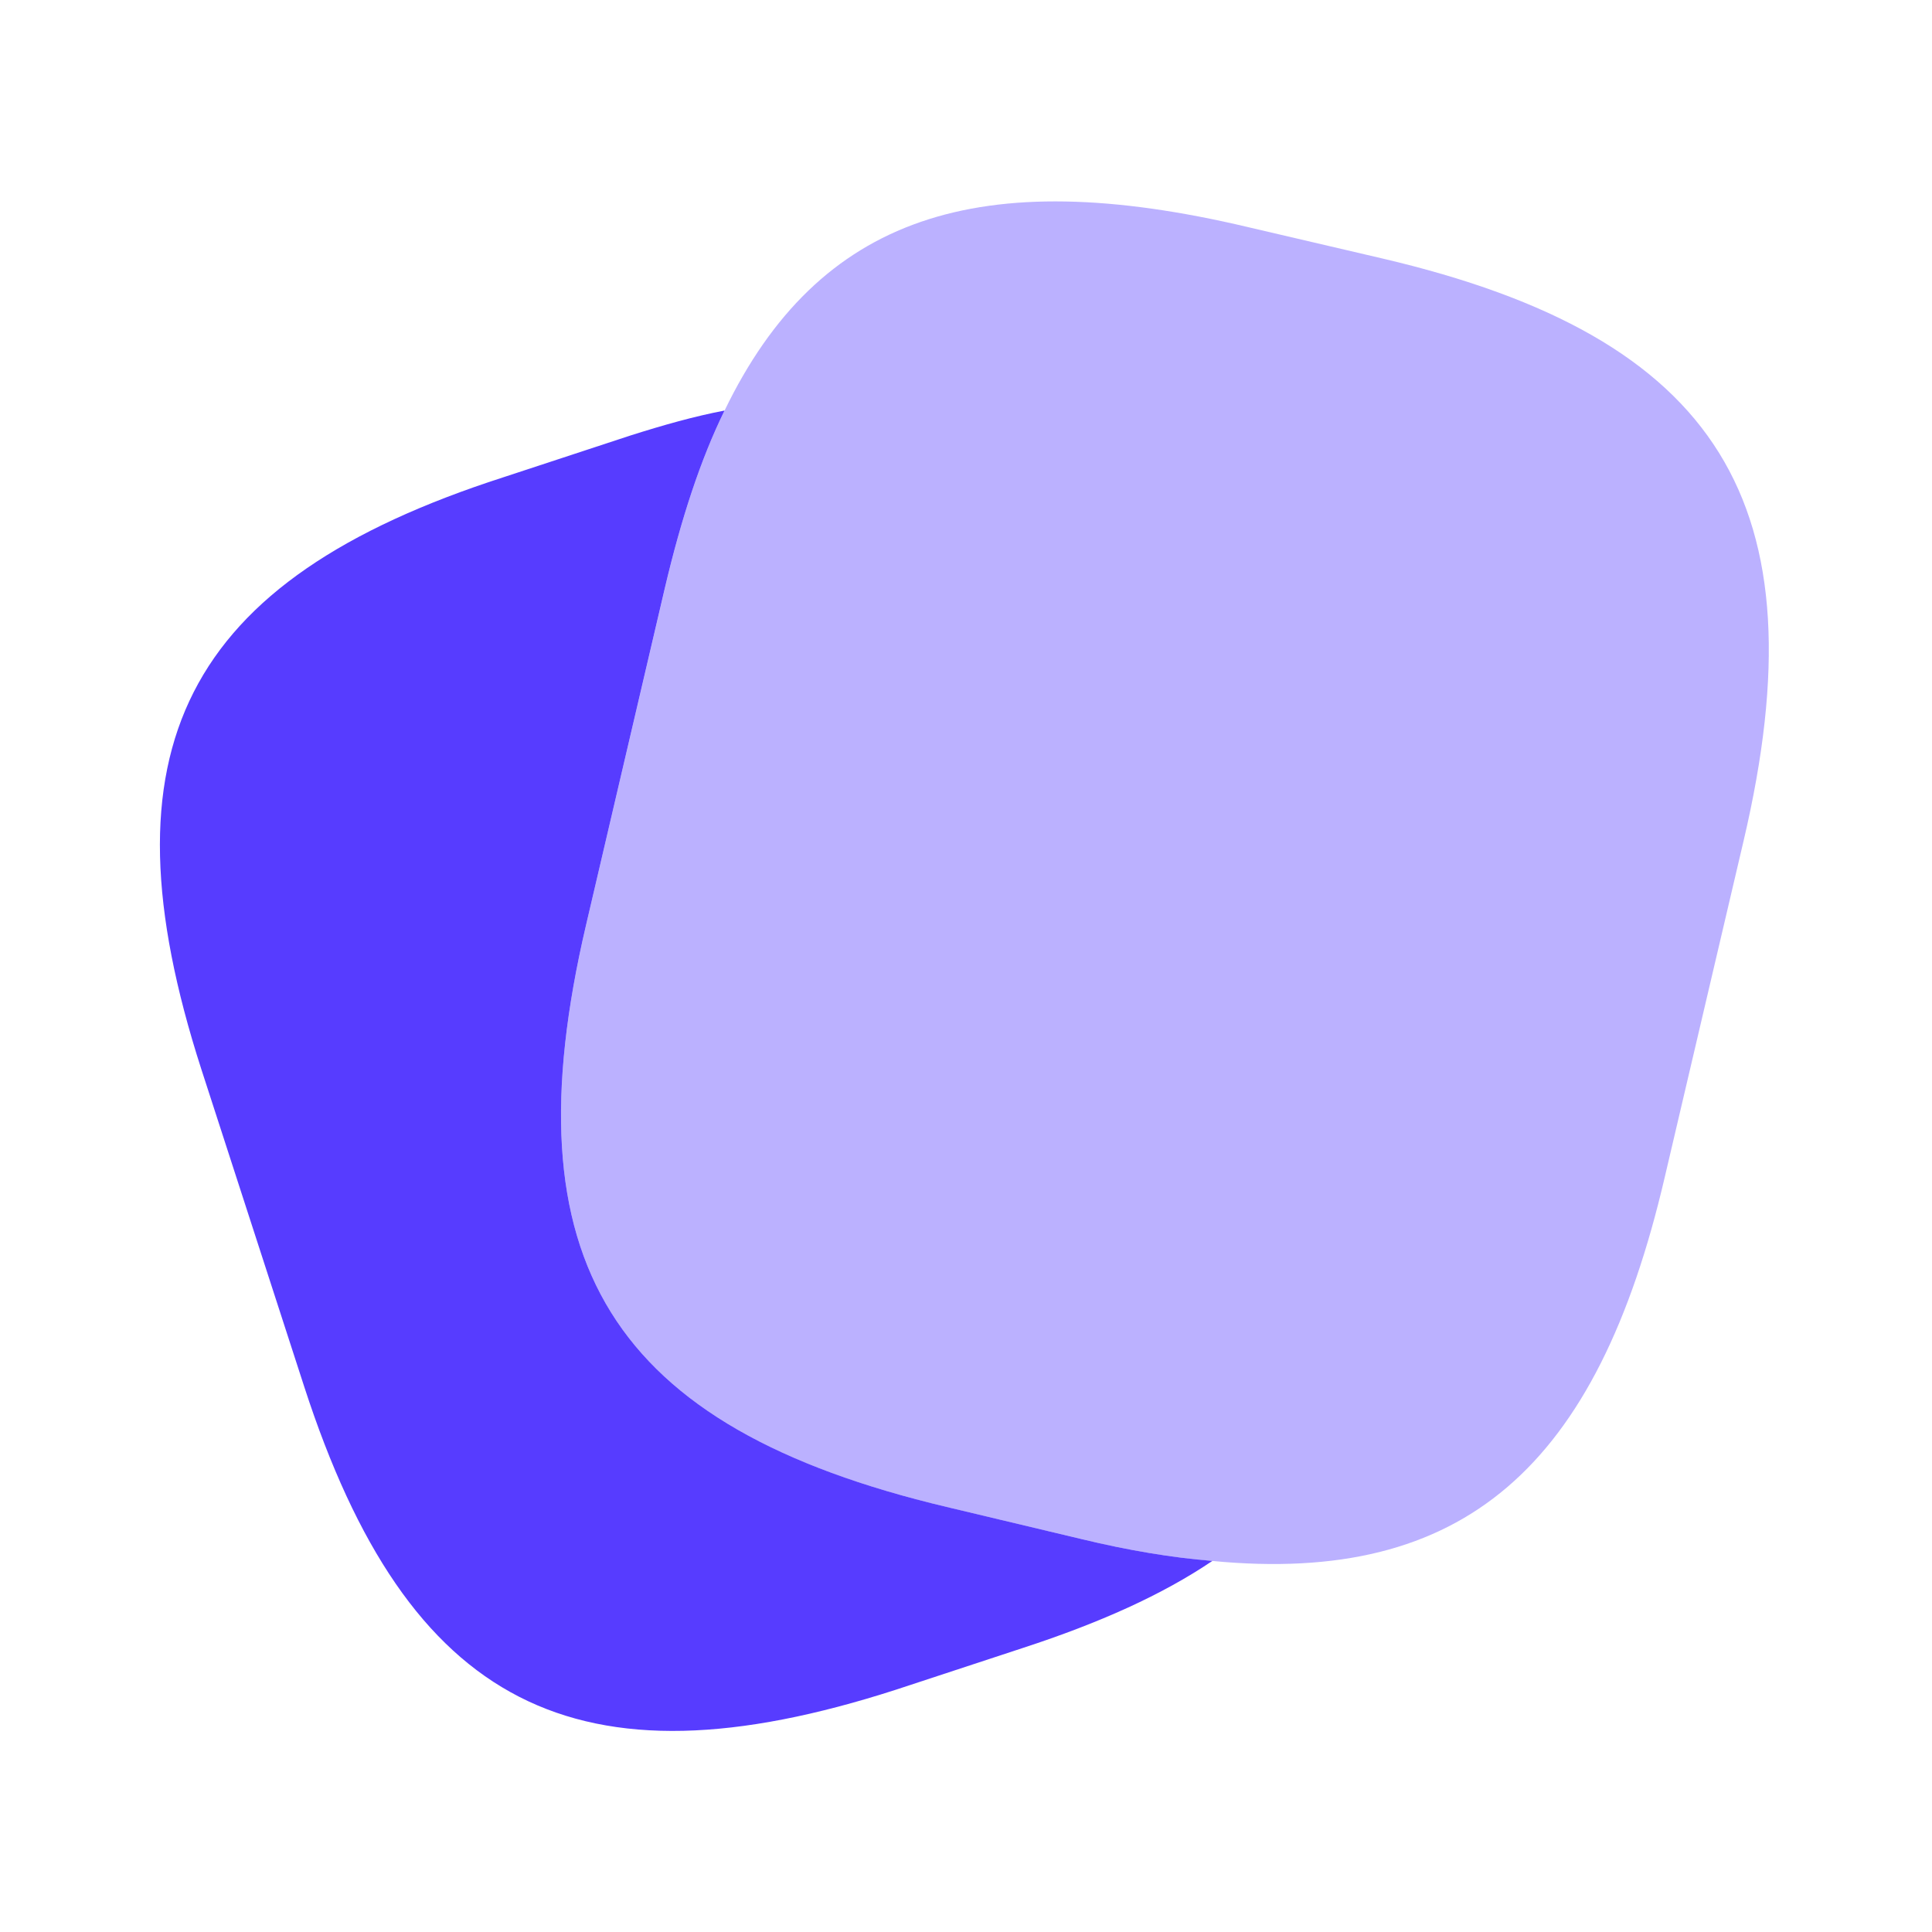
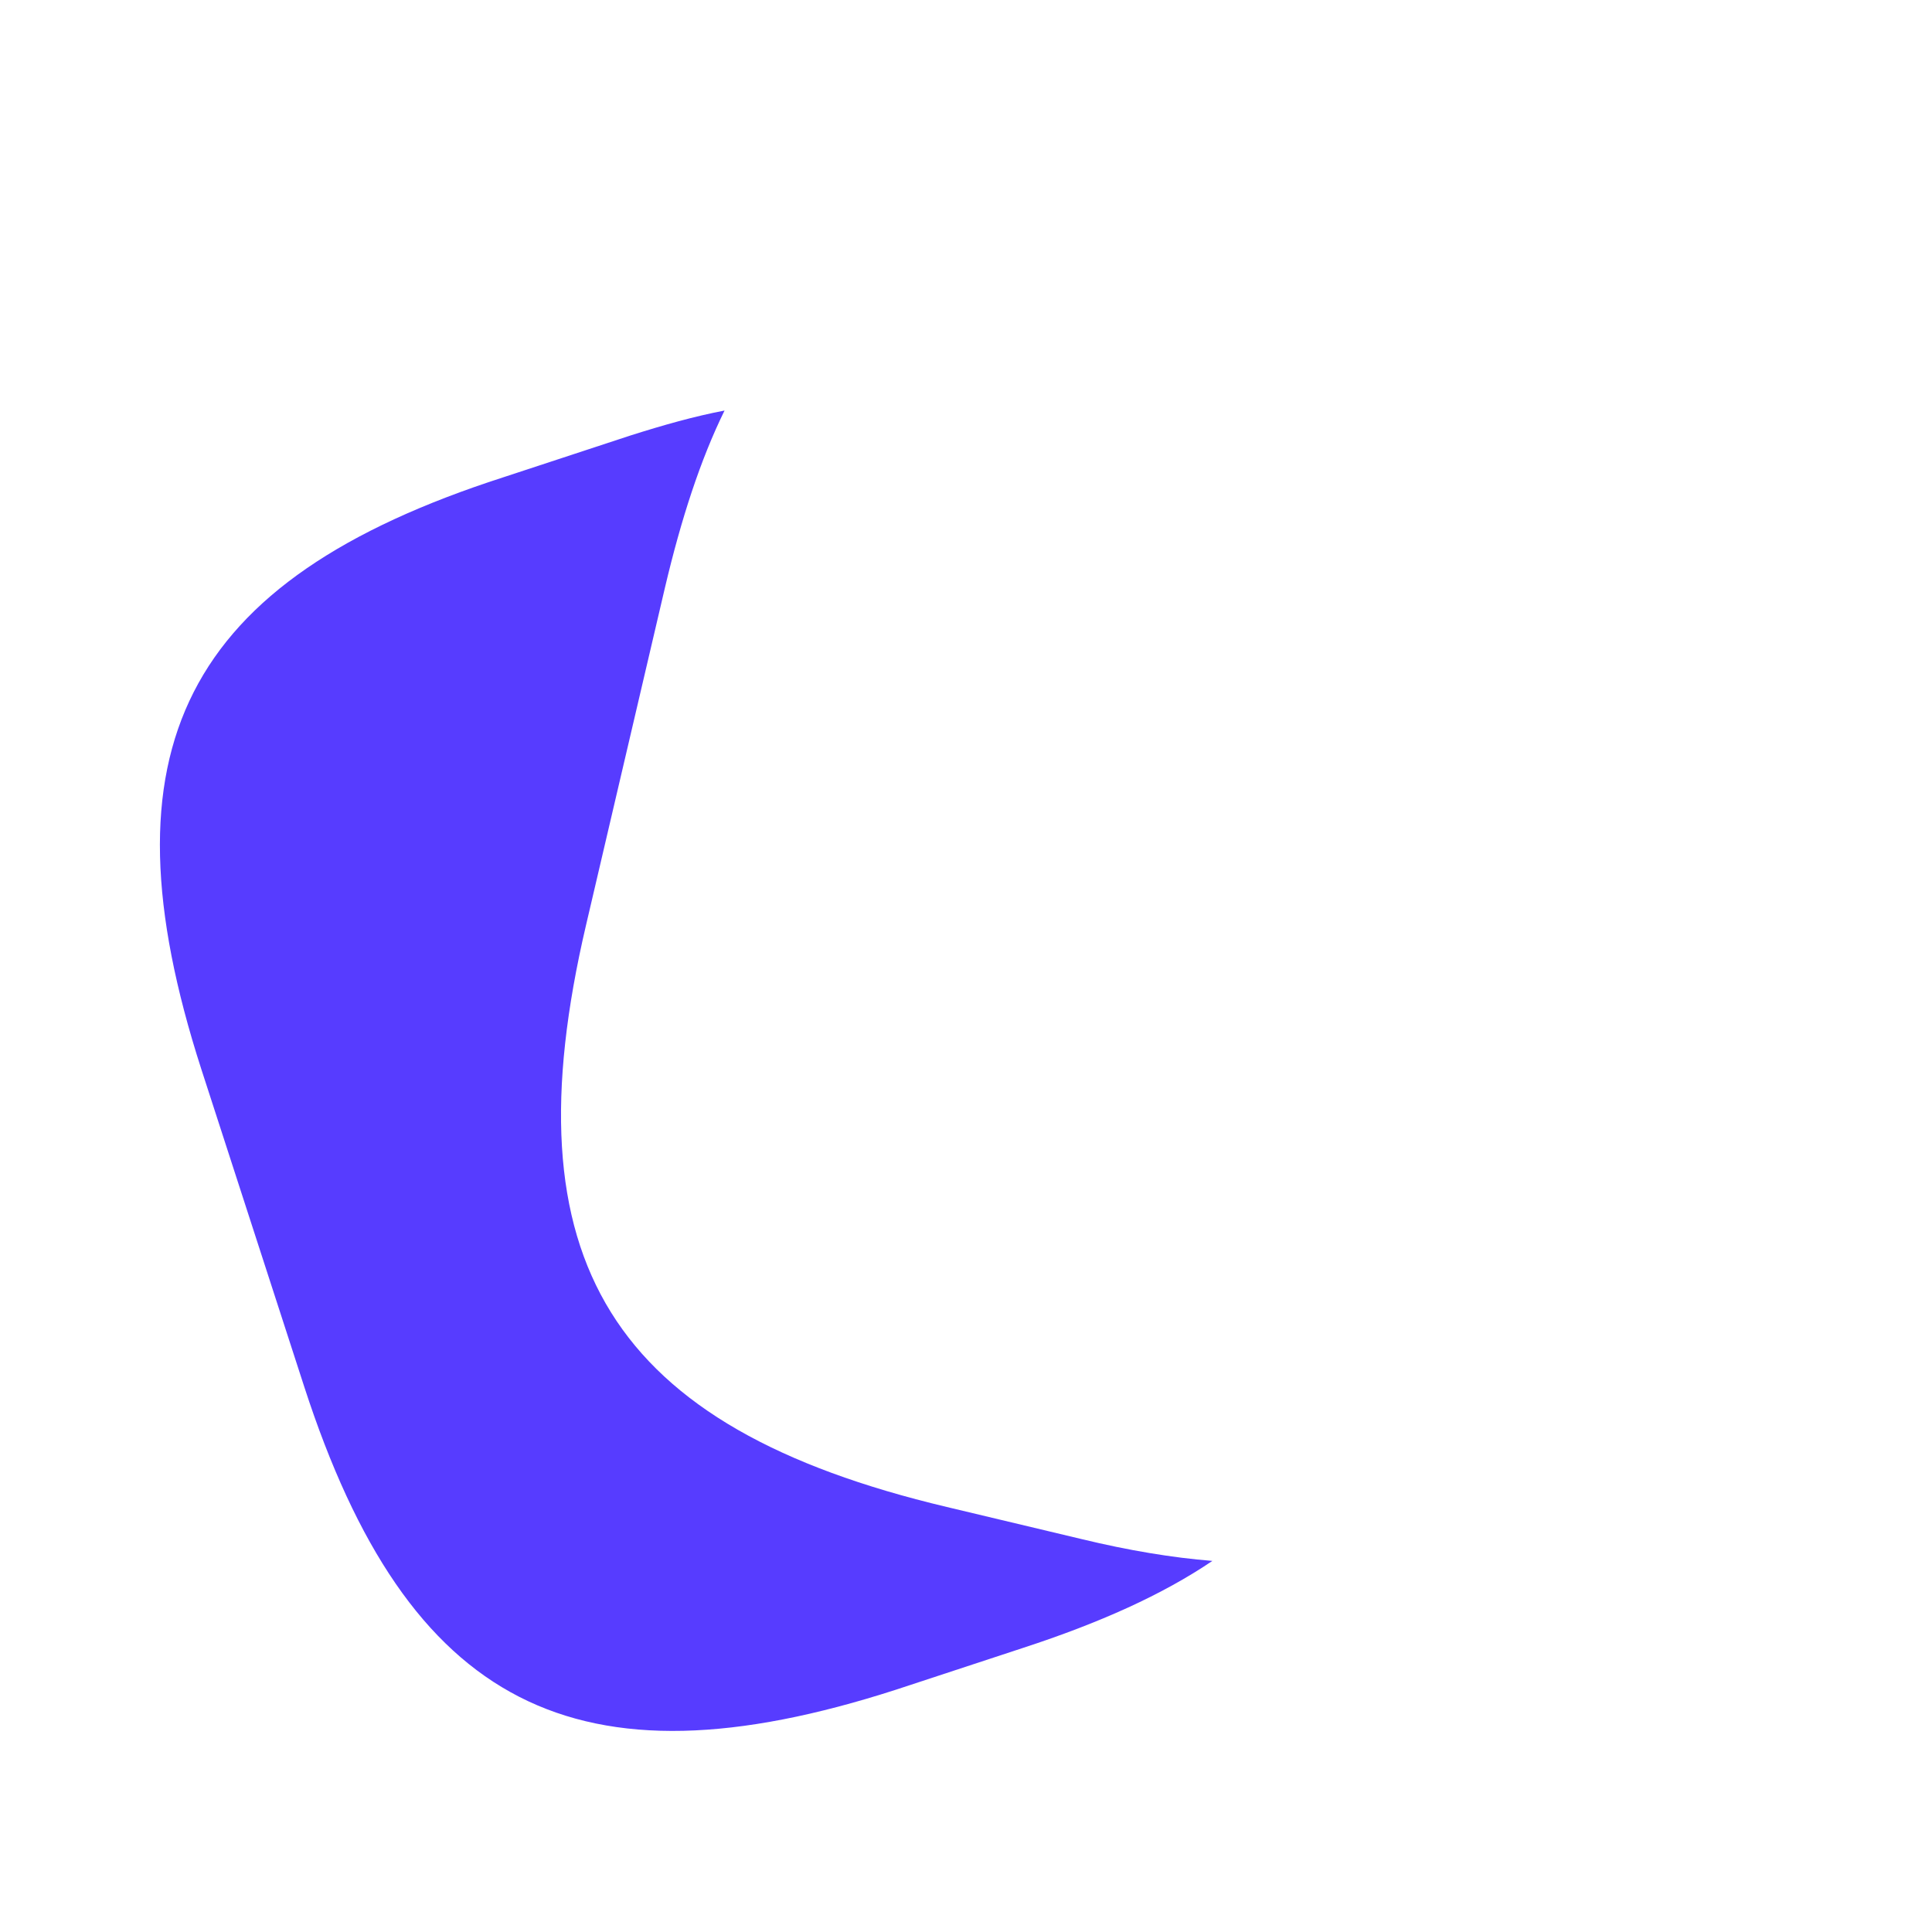
<svg xmlns="http://www.w3.org/2000/svg" width="40" height="40" viewBox="0 0 40 40" fill="none">
-   <path opacity="0.4" d="M36.101 17.401L34.468 24.367C33.068 30.384 30.301 32.818 25.101 32.318C24.268 32.251 23.368 32.101 22.401 31.867L19.601 31.201C12.651 29.551 10.501 26.117 12.134 19.151L13.768 12.168C14.101 10.751 14.501 9.517 15.001 8.501C16.951 4.467 20.268 3.384 25.834 4.701L28.618 5.351C35.601 6.984 37.734 10.434 36.101 17.401Z" fill="#573CFF" />
  <path d="M25.101 32.317C24.067 33.017 22.767 33.6 21.184 34.117L18.551 34.983C11.934 37.117 8.451 35.333 6.301 28.717L4.167 22.133C2.034 15.517 3.801 12.017 10.417 9.883L13.051 9.017C13.734 8.8 14.384 8.617 15.001 8.5C14.501 9.517 14.101 10.75 13.767 12.167L12.134 19.15C10.501 26.117 12.651 29.55 19.601 31.2L22.401 31.867C23.367 32.1 24.267 32.25 25.101 32.317Z" fill="#573CFF" />
</svg>